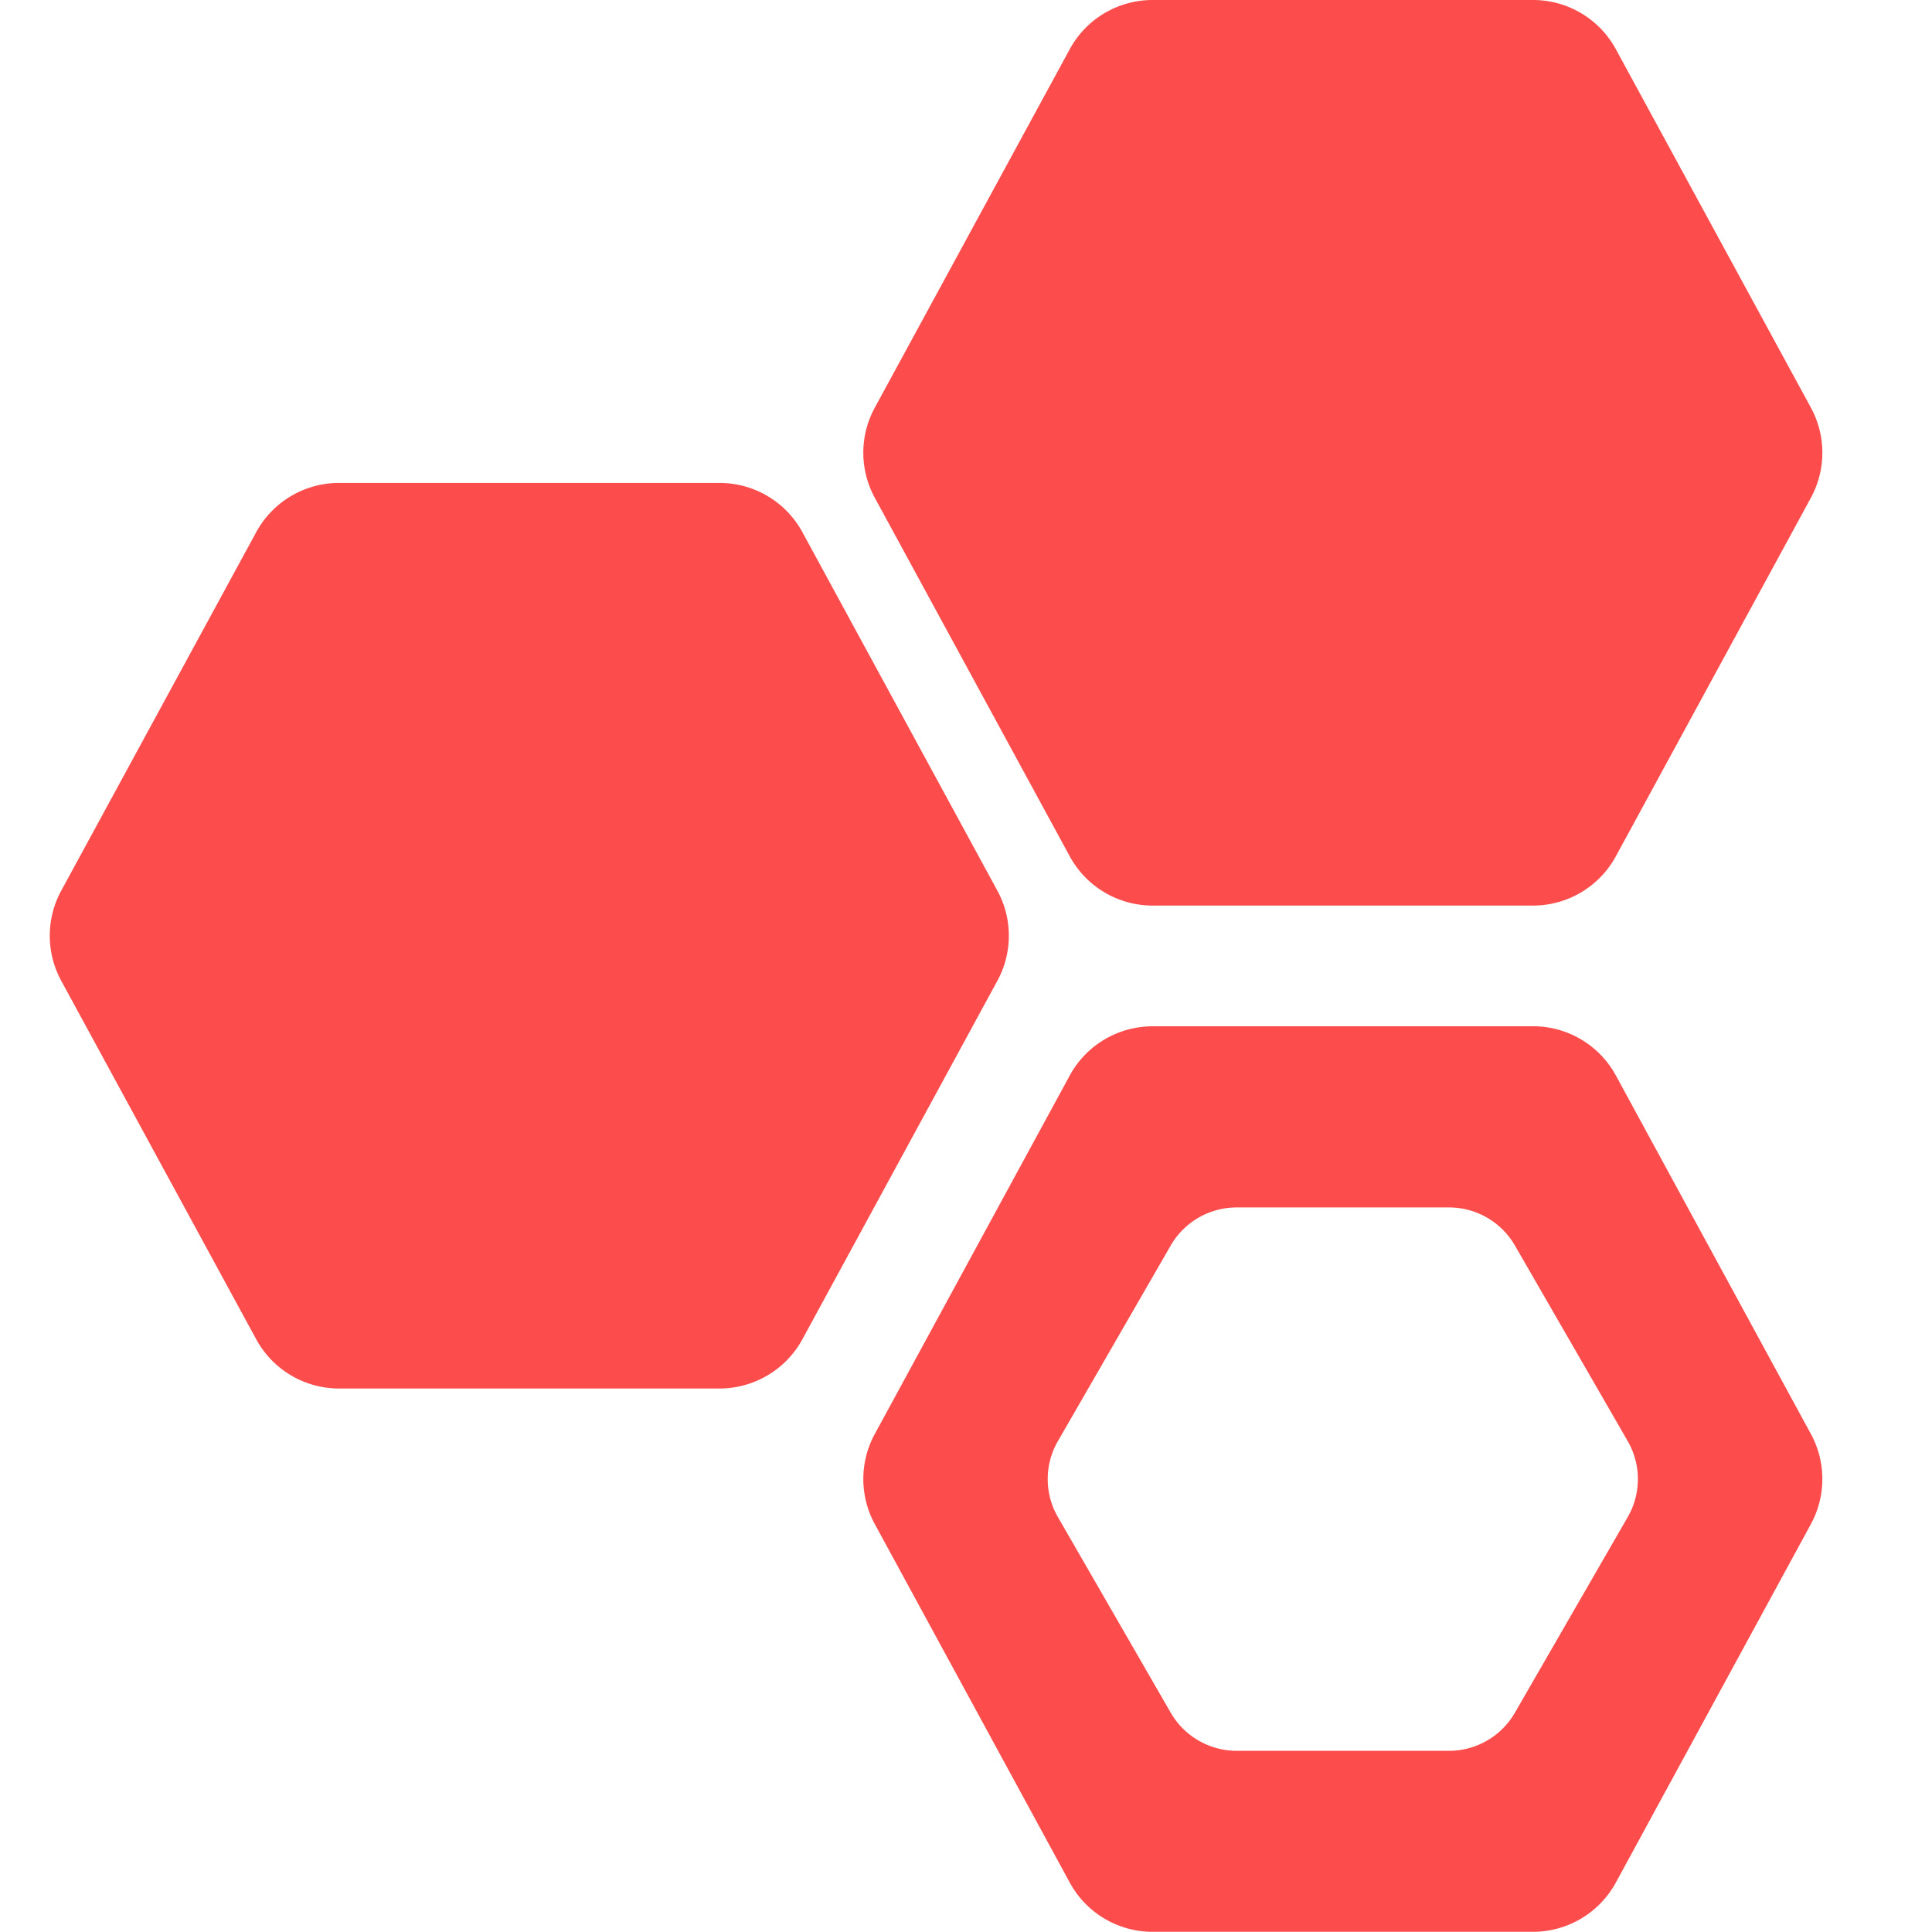
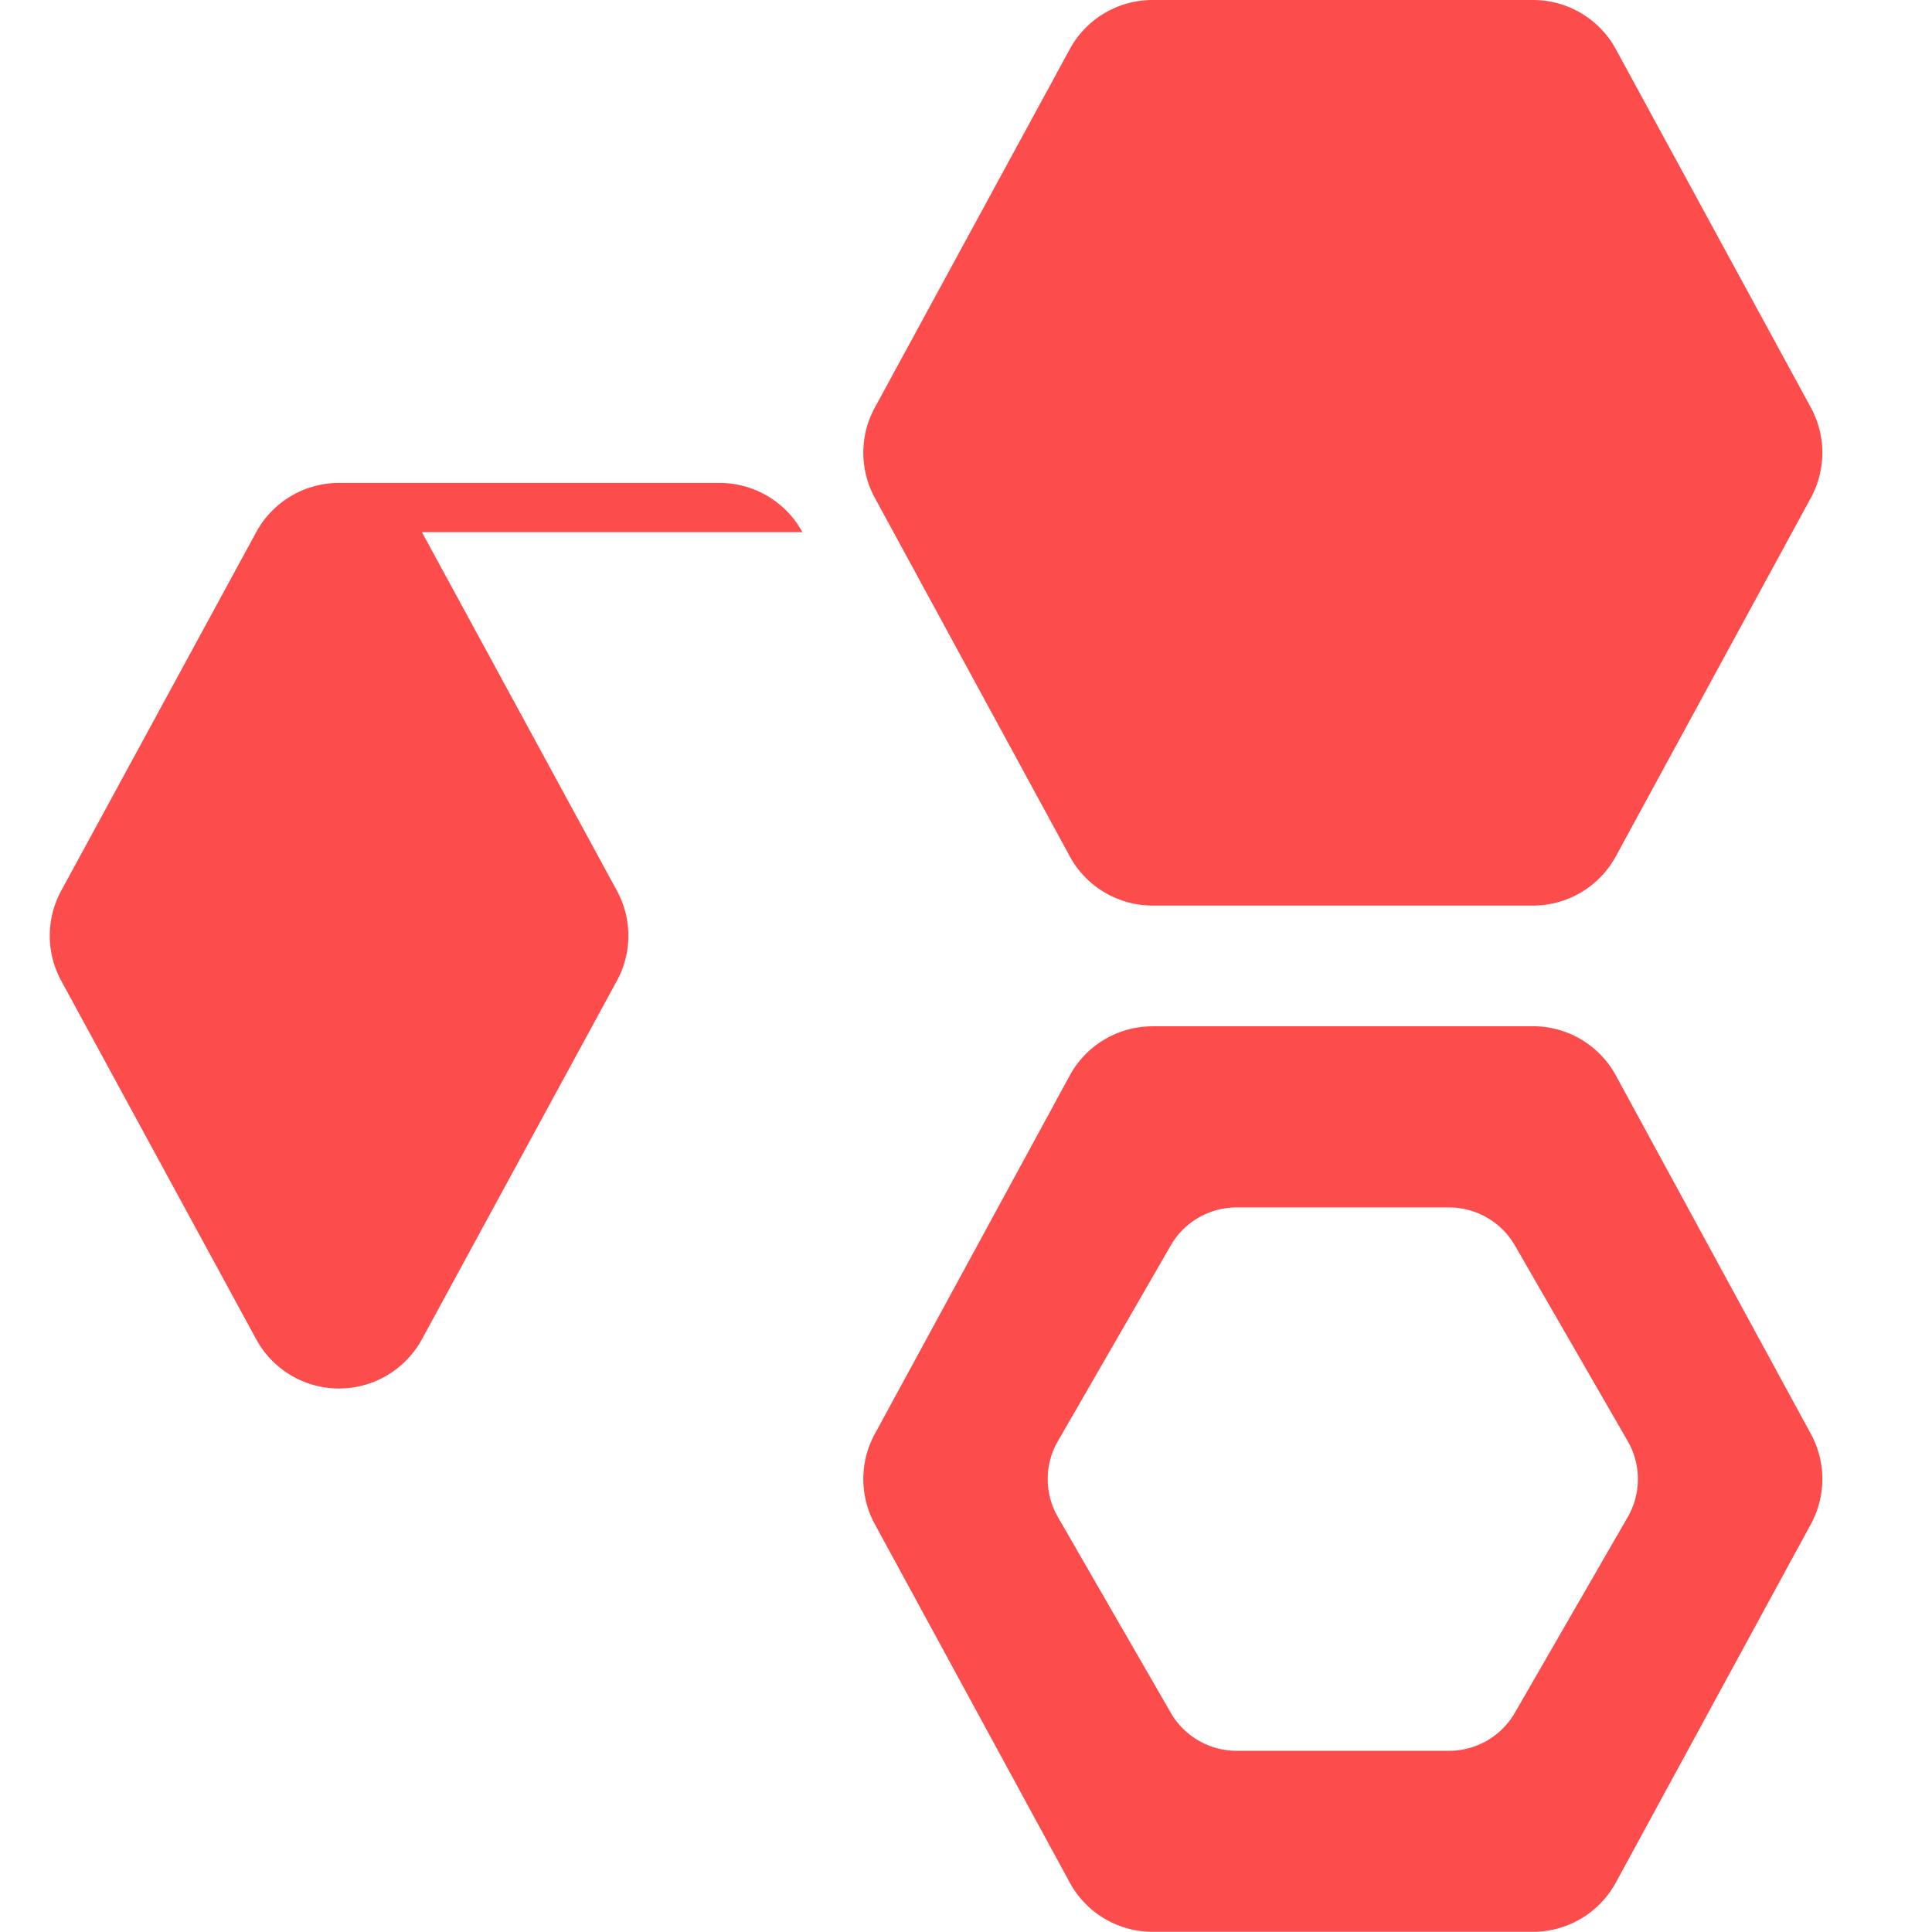
<svg xmlns="http://www.w3.org/2000/svg" t="1698046344718" class="icon" viewBox="0 0 1024 1024" version="1.1" p-id="177759" width="48" height="48">
-   <path d="M610.912 543.968c-18.304 0-35.168 9.984-43.904 26.048l-103.36 190.048a49.92 49.92 0 0 0 0 47.712l103.36 190.048c8.736 16.064 25.6 26.08 43.904 26.08h201.6c18.304 0 35.168-10.048 43.904-26.08l103.392-190.016a50.016 50.016 0 0 0 0-47.776l-103.392-190.048a49.952 49.952 0 0 0-43.904-26.048h-201.6z m192.032 363.776a40.32 40.32 0 0 1-34.944 20.224h-112.544c-14.4 0-27.744-7.712-34.944-20.192l-59.776-103.648a40.224 40.224 0 0 1 0-40.352l59.776-103.648c7.2-12.48 20.544-20.16 34.944-20.16H768c14.4 0 27.744 7.68 34.944 20.192l59.776 103.648c7.2 12.48 7.2 27.808 0 40.288l-59.776 103.648zM425.28 282.048a49.984 49.984 0 0 0-43.904-26.08H179.712a49.92 49.92 0 0 0-43.904 26.08l-103.36 190.048a49.92 49.92 0 0 0 0 47.712l103.36 190.048c8.736 16.064 25.6 26.08 43.904 26.08h201.664c18.304 0 35.168-10.048 43.904-26.08l103.36-190.048a49.92 49.92 0 0 0 0-47.712l-103.36-190.048zM812.512 479.968c18.304 0 35.168-10.016 43.904-26.08l103.392-190.048a50.016 50.016 0 0 0 0-47.776L856.416 26.048A49.952 49.952 0 0 0 812.512 0h-201.6c-18.304 0-35.168 9.984-43.904 26.048l-103.36 190.048a49.92 49.92 0 0 0 0 47.712l103.36 190.08c8.736 16.064 25.6 26.08 43.904 26.08h201.6z" fill="#fc4c4c" p-id="177760" />
+   <path d="M610.912 543.968c-18.304 0-35.168 9.984-43.904 26.048l-103.36 190.048a49.92 49.92 0 0 0 0 47.712l103.36 190.048c8.736 16.064 25.6 26.08 43.904 26.08h201.6c18.304 0 35.168-10.048 43.904-26.08l103.392-190.016a50.016 50.016 0 0 0 0-47.776l-103.392-190.048a49.952 49.952 0 0 0-43.904-26.048h-201.6z m192.032 363.776a40.32 40.32 0 0 1-34.944 20.224h-112.544c-14.4 0-27.744-7.712-34.944-20.192l-59.776-103.648a40.224 40.224 0 0 1 0-40.352l59.776-103.648c7.2-12.48 20.544-20.16 34.944-20.16H768c14.4 0 27.744 7.68 34.944 20.192l59.776 103.648c7.2 12.48 7.2 27.808 0 40.288l-59.776 103.648zM425.28 282.048a49.984 49.984 0 0 0-43.904-26.08H179.712a49.92 49.92 0 0 0-43.904 26.08l-103.36 190.048a49.92 49.92 0 0 0 0 47.712l103.36 190.048c8.736 16.064 25.6 26.08 43.904 26.08c18.304 0 35.168-10.048 43.904-26.08l103.36-190.048a49.92 49.92 0 0 0 0-47.712l-103.36-190.048zM812.512 479.968c18.304 0 35.168-10.016 43.904-26.08l103.392-190.048a50.016 50.016 0 0 0 0-47.776L856.416 26.048A49.952 49.952 0 0 0 812.512 0h-201.6c-18.304 0-35.168 9.984-43.904 26.048l-103.36 190.048a49.92 49.92 0 0 0 0 47.712l103.36 190.08c8.736 16.064 25.6 26.08 43.904 26.08h201.6z" fill="#fc4c4c" p-id="177760" />
</svg>